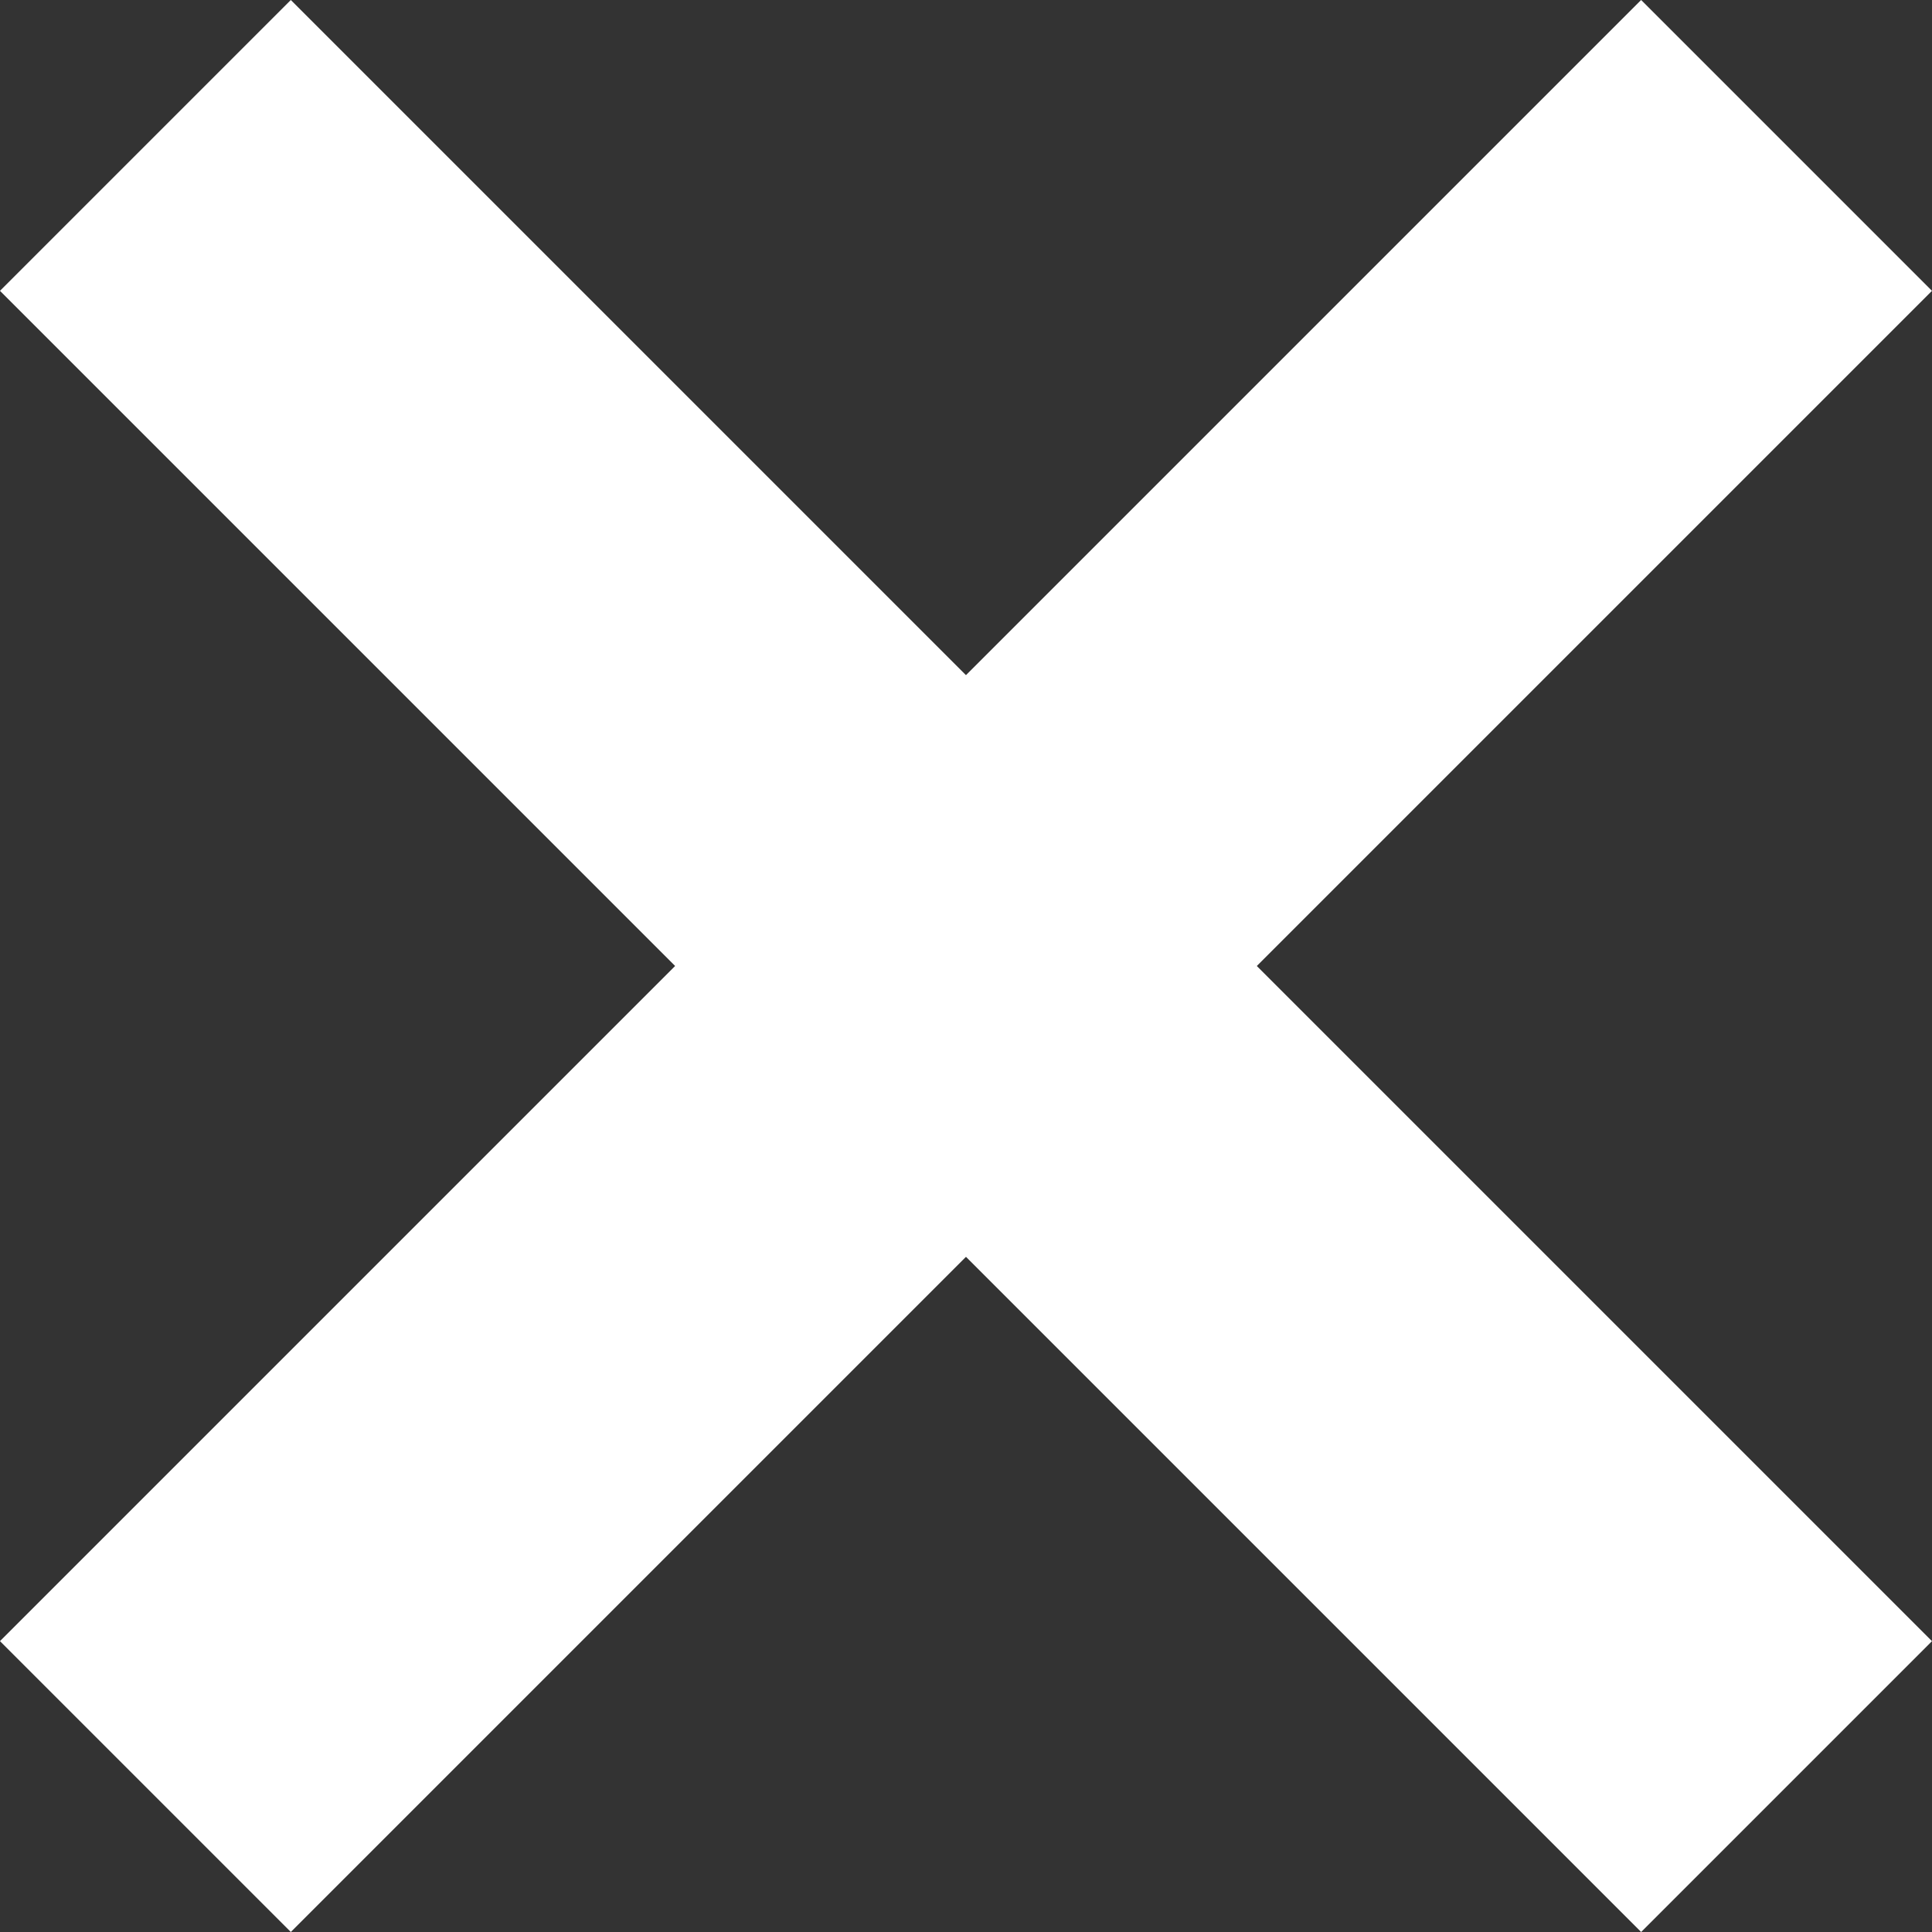
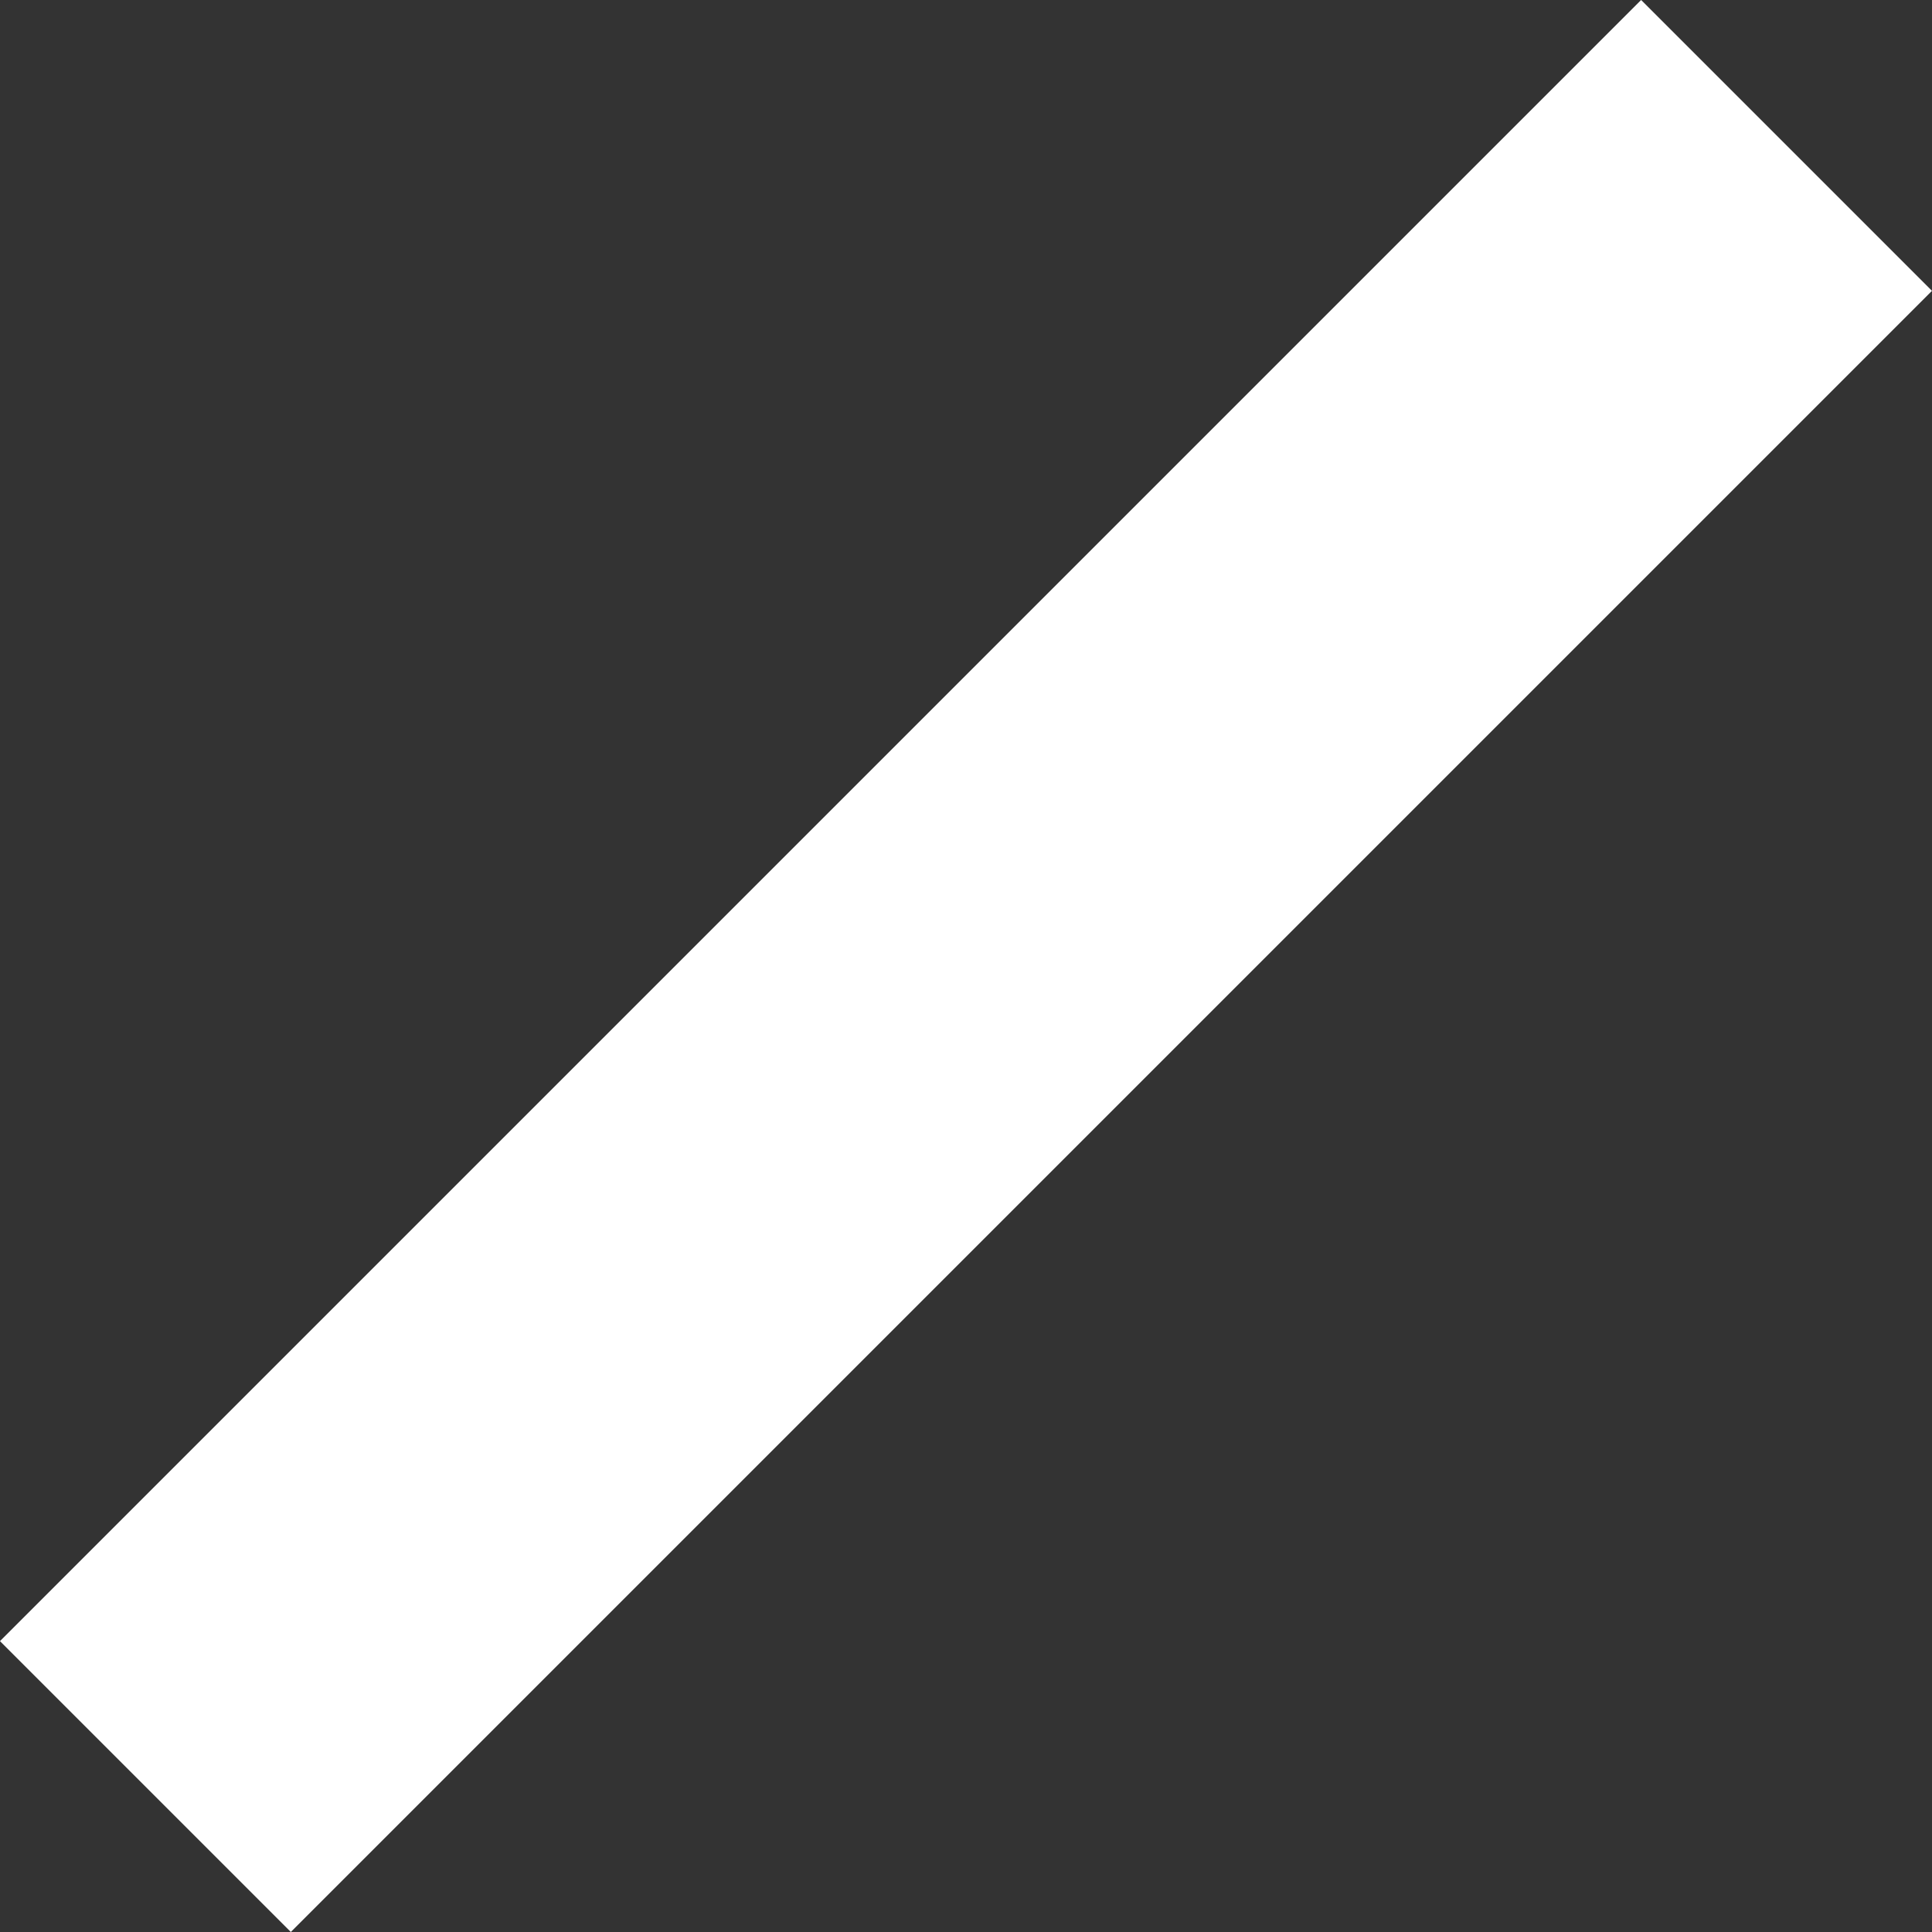
<svg xmlns="http://www.w3.org/2000/svg" width="65.761" height="65.761" viewBox="0 0 65.761 65.761">
  <rect x="0" y="0" width="65.761" height="65.761" fill="#333333" stroke="none" />
  <g id="Gruppe_1" data-name="Gruppe 1" transform="translate(-480.62 -291.12)">
-     <rect id="Rechteck_1" data-name="Rechteck 1" width="79" height="14" transform="translate(490.519 291.12) rotate(45)" fill="#fff" />
    <rect id="Rechteck_2" data-name="Rechteck 2" width="79" height="14" transform="translate(546.38 301.019) rotate(135)" fill="#fff" />
  </g>
</svg>